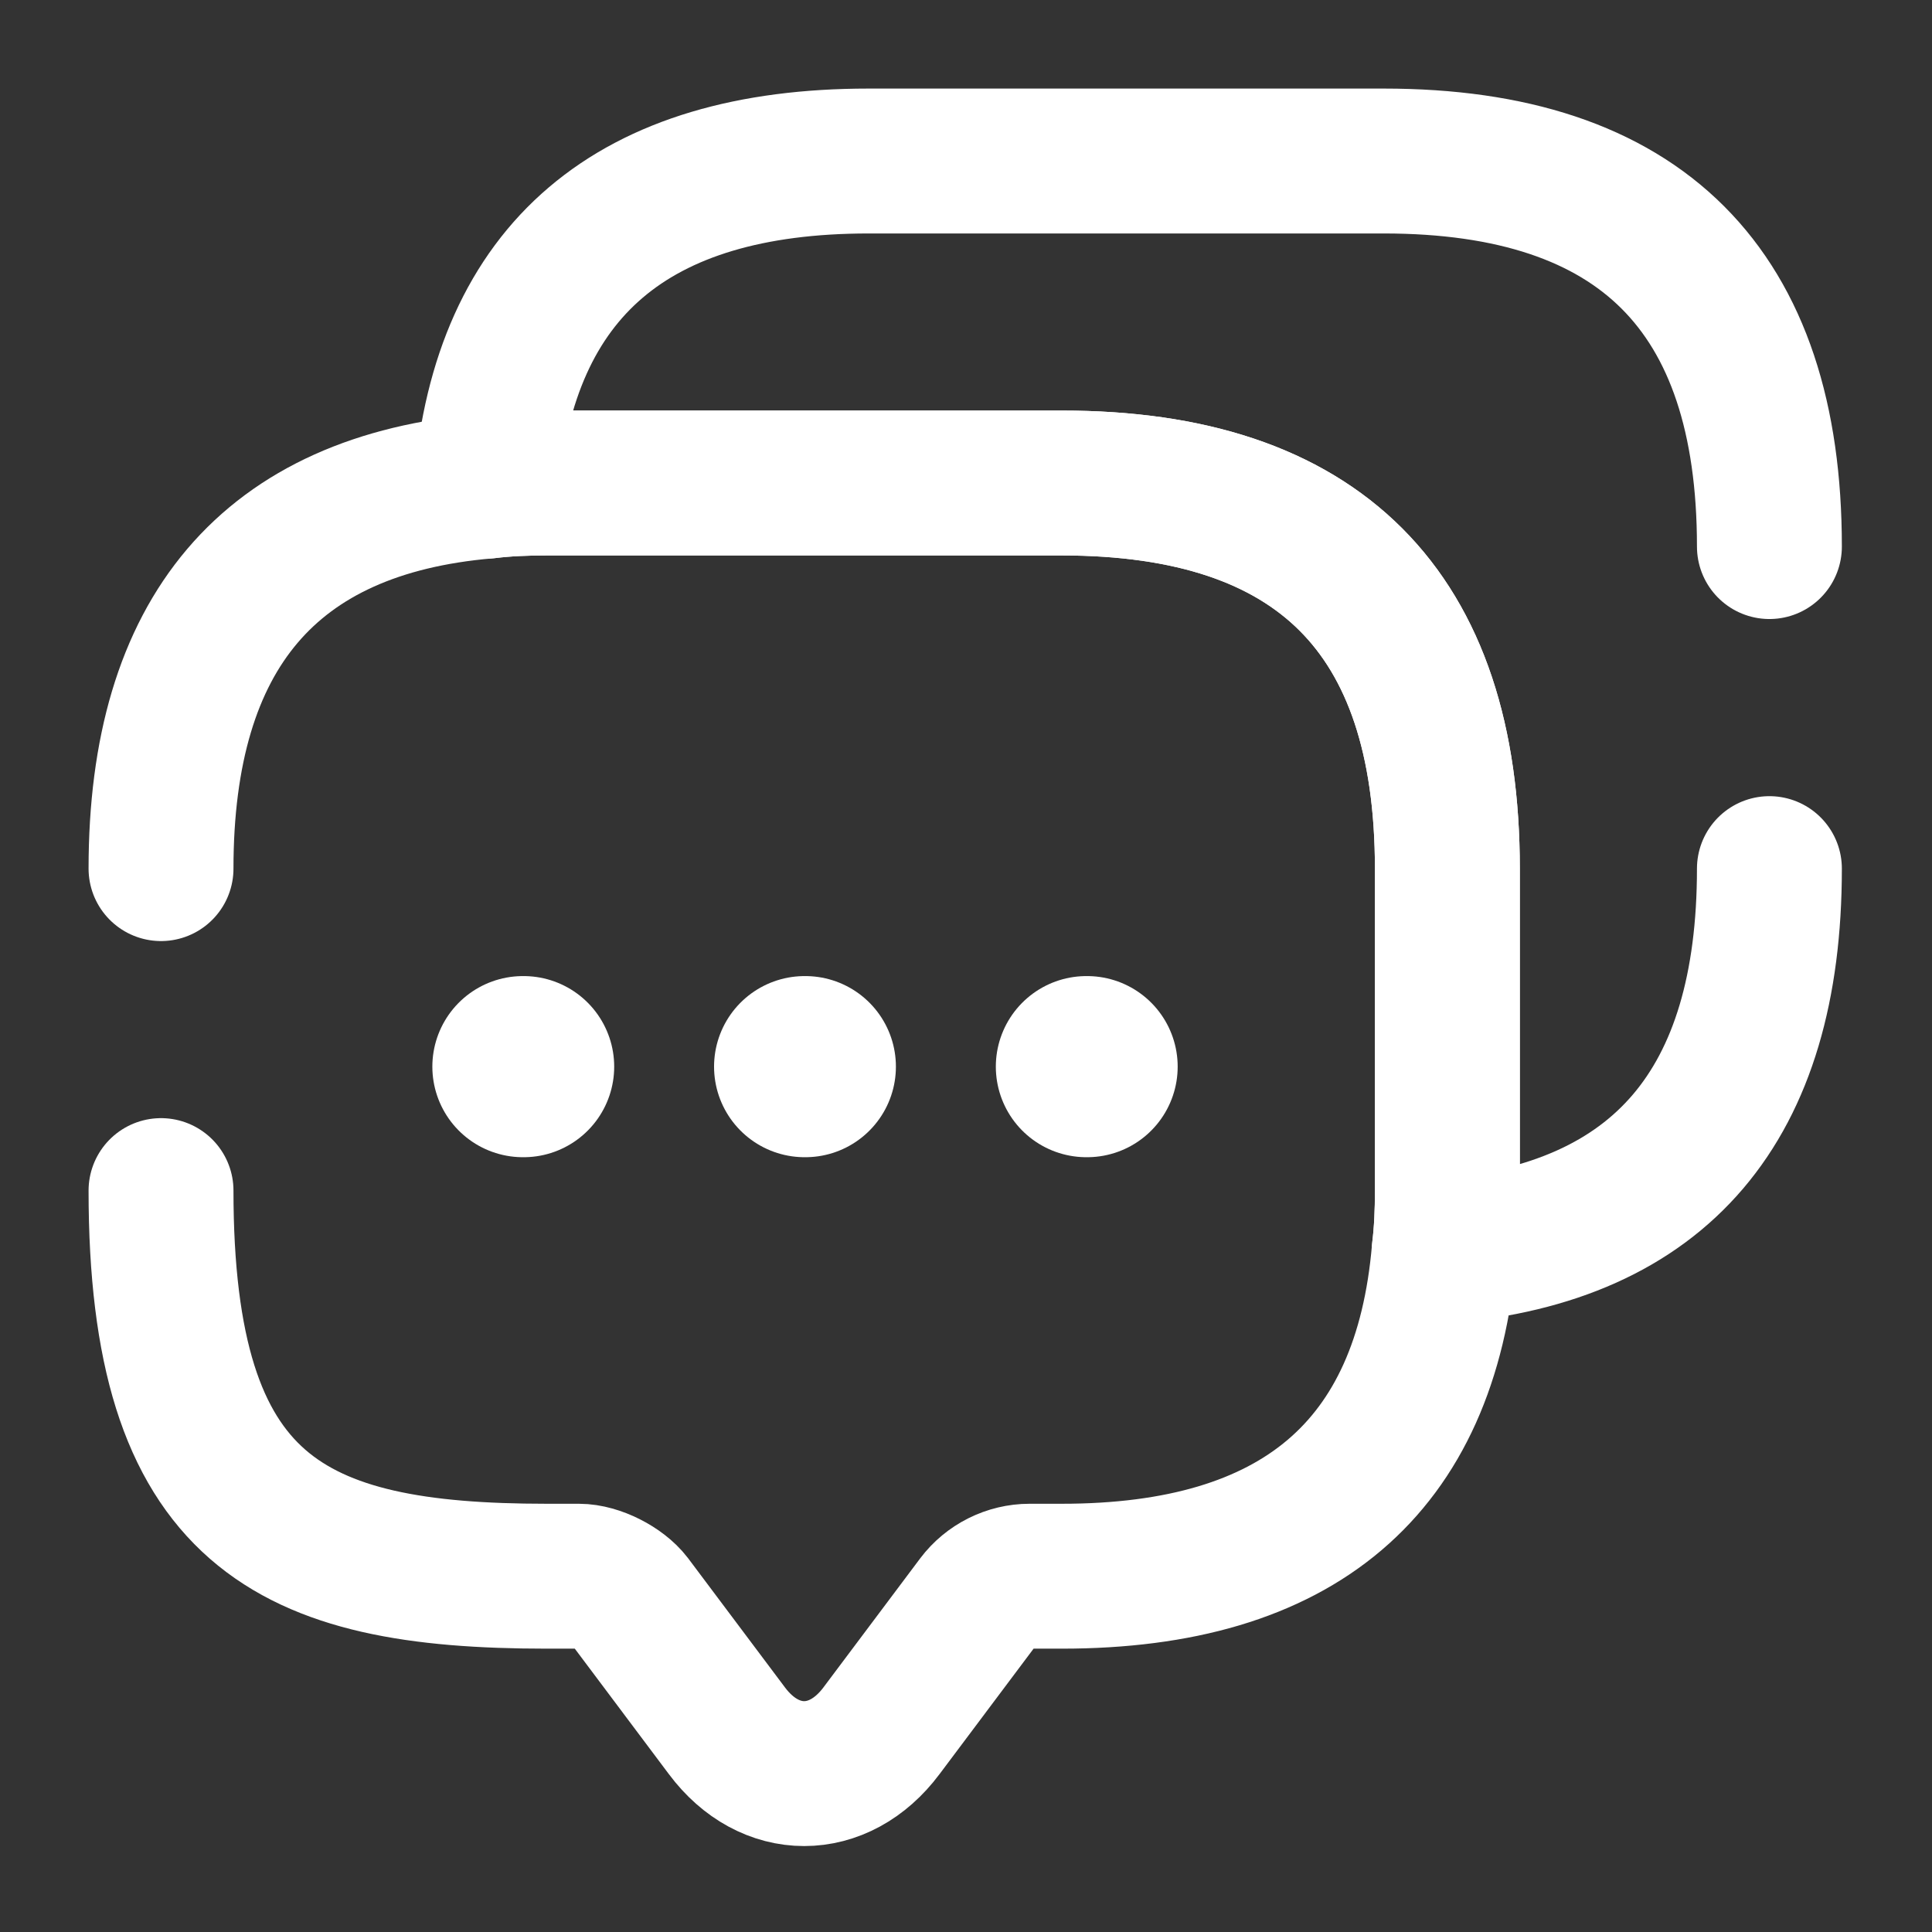
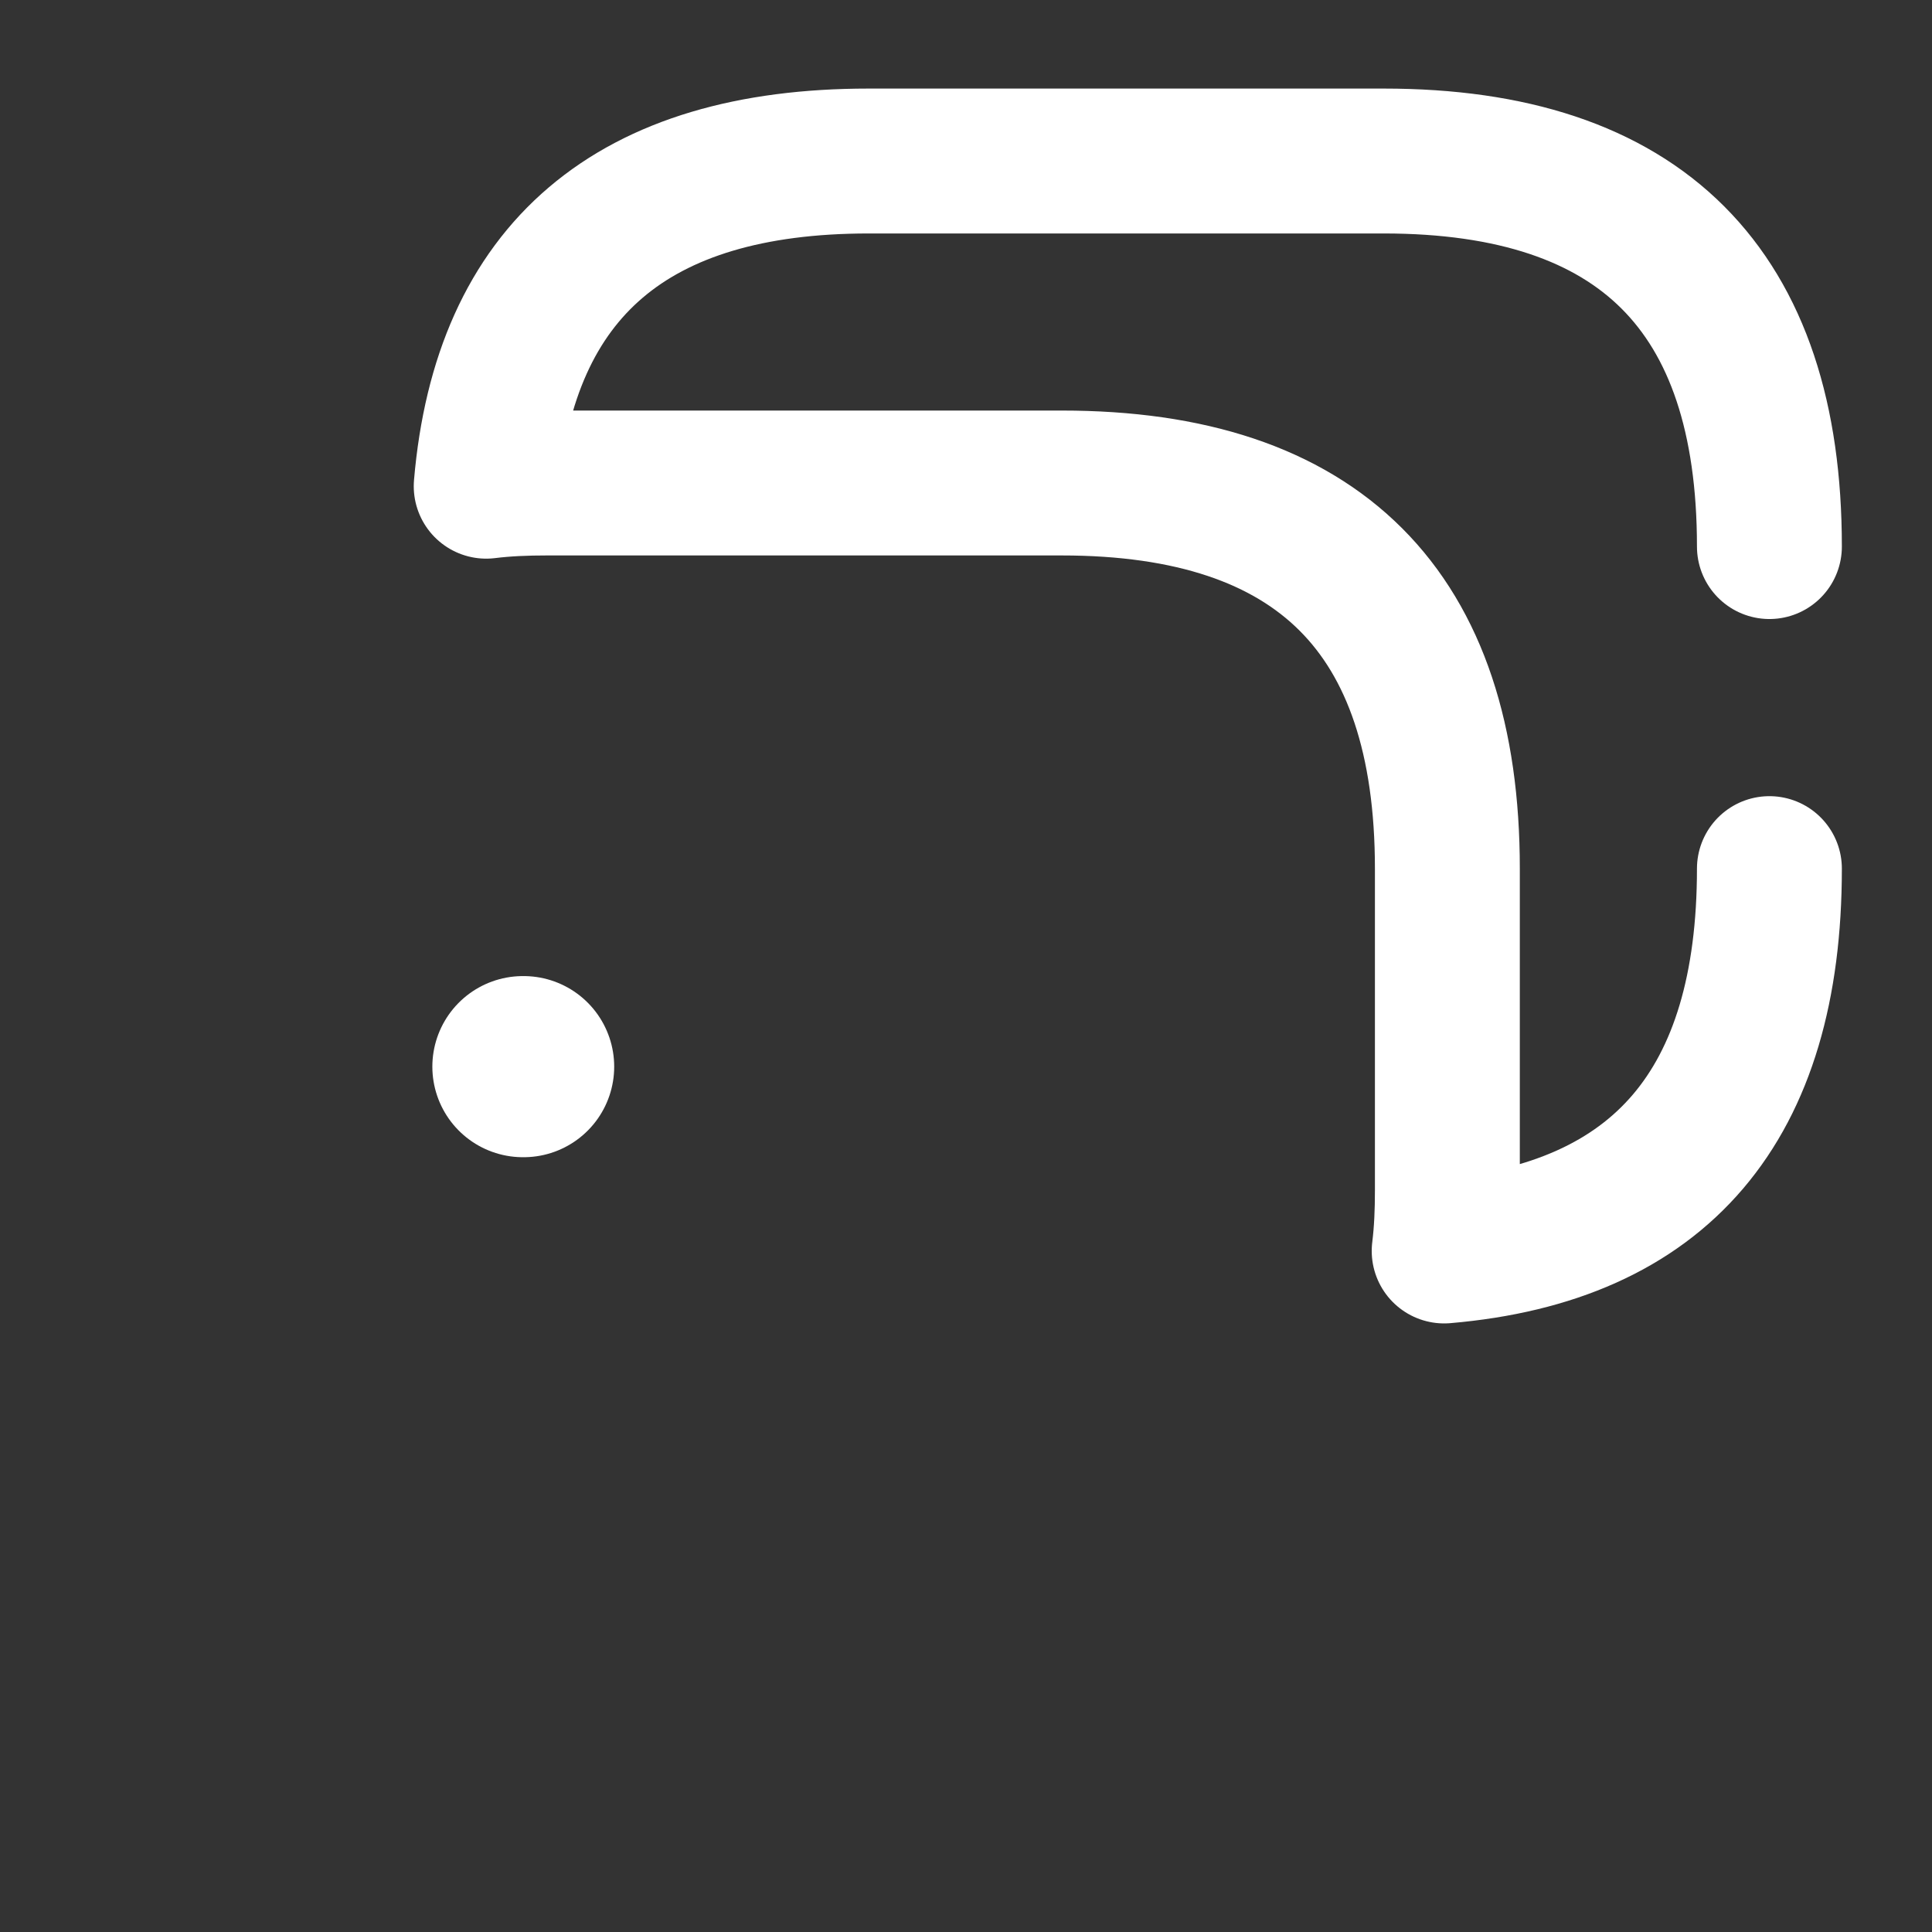
<svg xmlns="http://www.w3.org/2000/svg" width="32" height="32" viewBox="0 0 32 32" fill="none">
  <rect x="0" y="0" width="32" height="32" fill="#333333" stroke="none" />
-   <path d="M2.667 14.387C2.667 10.48 4.467 8.36 8.053 8.053C8.373 8.013 8.707 8 9.053 8H17.587C21.84 8 23.973 10.133 23.973 14.387V19.72C23.973 20.067 23.96 20.4 23.92 20.72C23.613 24.32 21.493 26.107 17.587 26.107H17.053C16.72 26.107 16.4 26.267 16.2 26.533L14.6 28.667C13.893 29.613 12.746 29.613 12.04 28.667L10.44 26.533C10.267 26.307 9.88 26.107 9.587 26.107H9.053C4.8 26.107 2.667 25.053 2.667 19.72" stroke="white" stroke-width="2.4" stroke-miterlimit="10" stroke-linecap="round" stroke-linejoin="round" />
  <path d="M29.307 9.053C29.307 4.8 27.173 2.667 22.92 2.667H14.387C10.48 2.667 8.36 4.467 8.053 8.053C8.373 8.013 8.707 8 9.053 8H17.587C21.84 8 23.973 10.133 23.973 14.387V19.72C23.973 20.067 23.96 20.4 23.92 20.72C27.506 20.413 29.307 18.307 29.307 14.387" stroke="white" stroke-width="2.4" stroke-miterlimit="10" stroke-linecap="round" stroke-linejoin="round" />
-   <path d="M17.994 17.667H18.006" stroke="white" stroke-width="3" stroke-linecap="round" stroke-linejoin="round" />
-   <path d="M13.327 17.667H13.339" stroke="white" stroke-width="3" stroke-linecap="round" stroke-linejoin="round" />
  <path d="M8.661 17.667H8.673" stroke="white" stroke-width="3" stroke-linecap="round" stroke-linejoin="round" />
</svg>